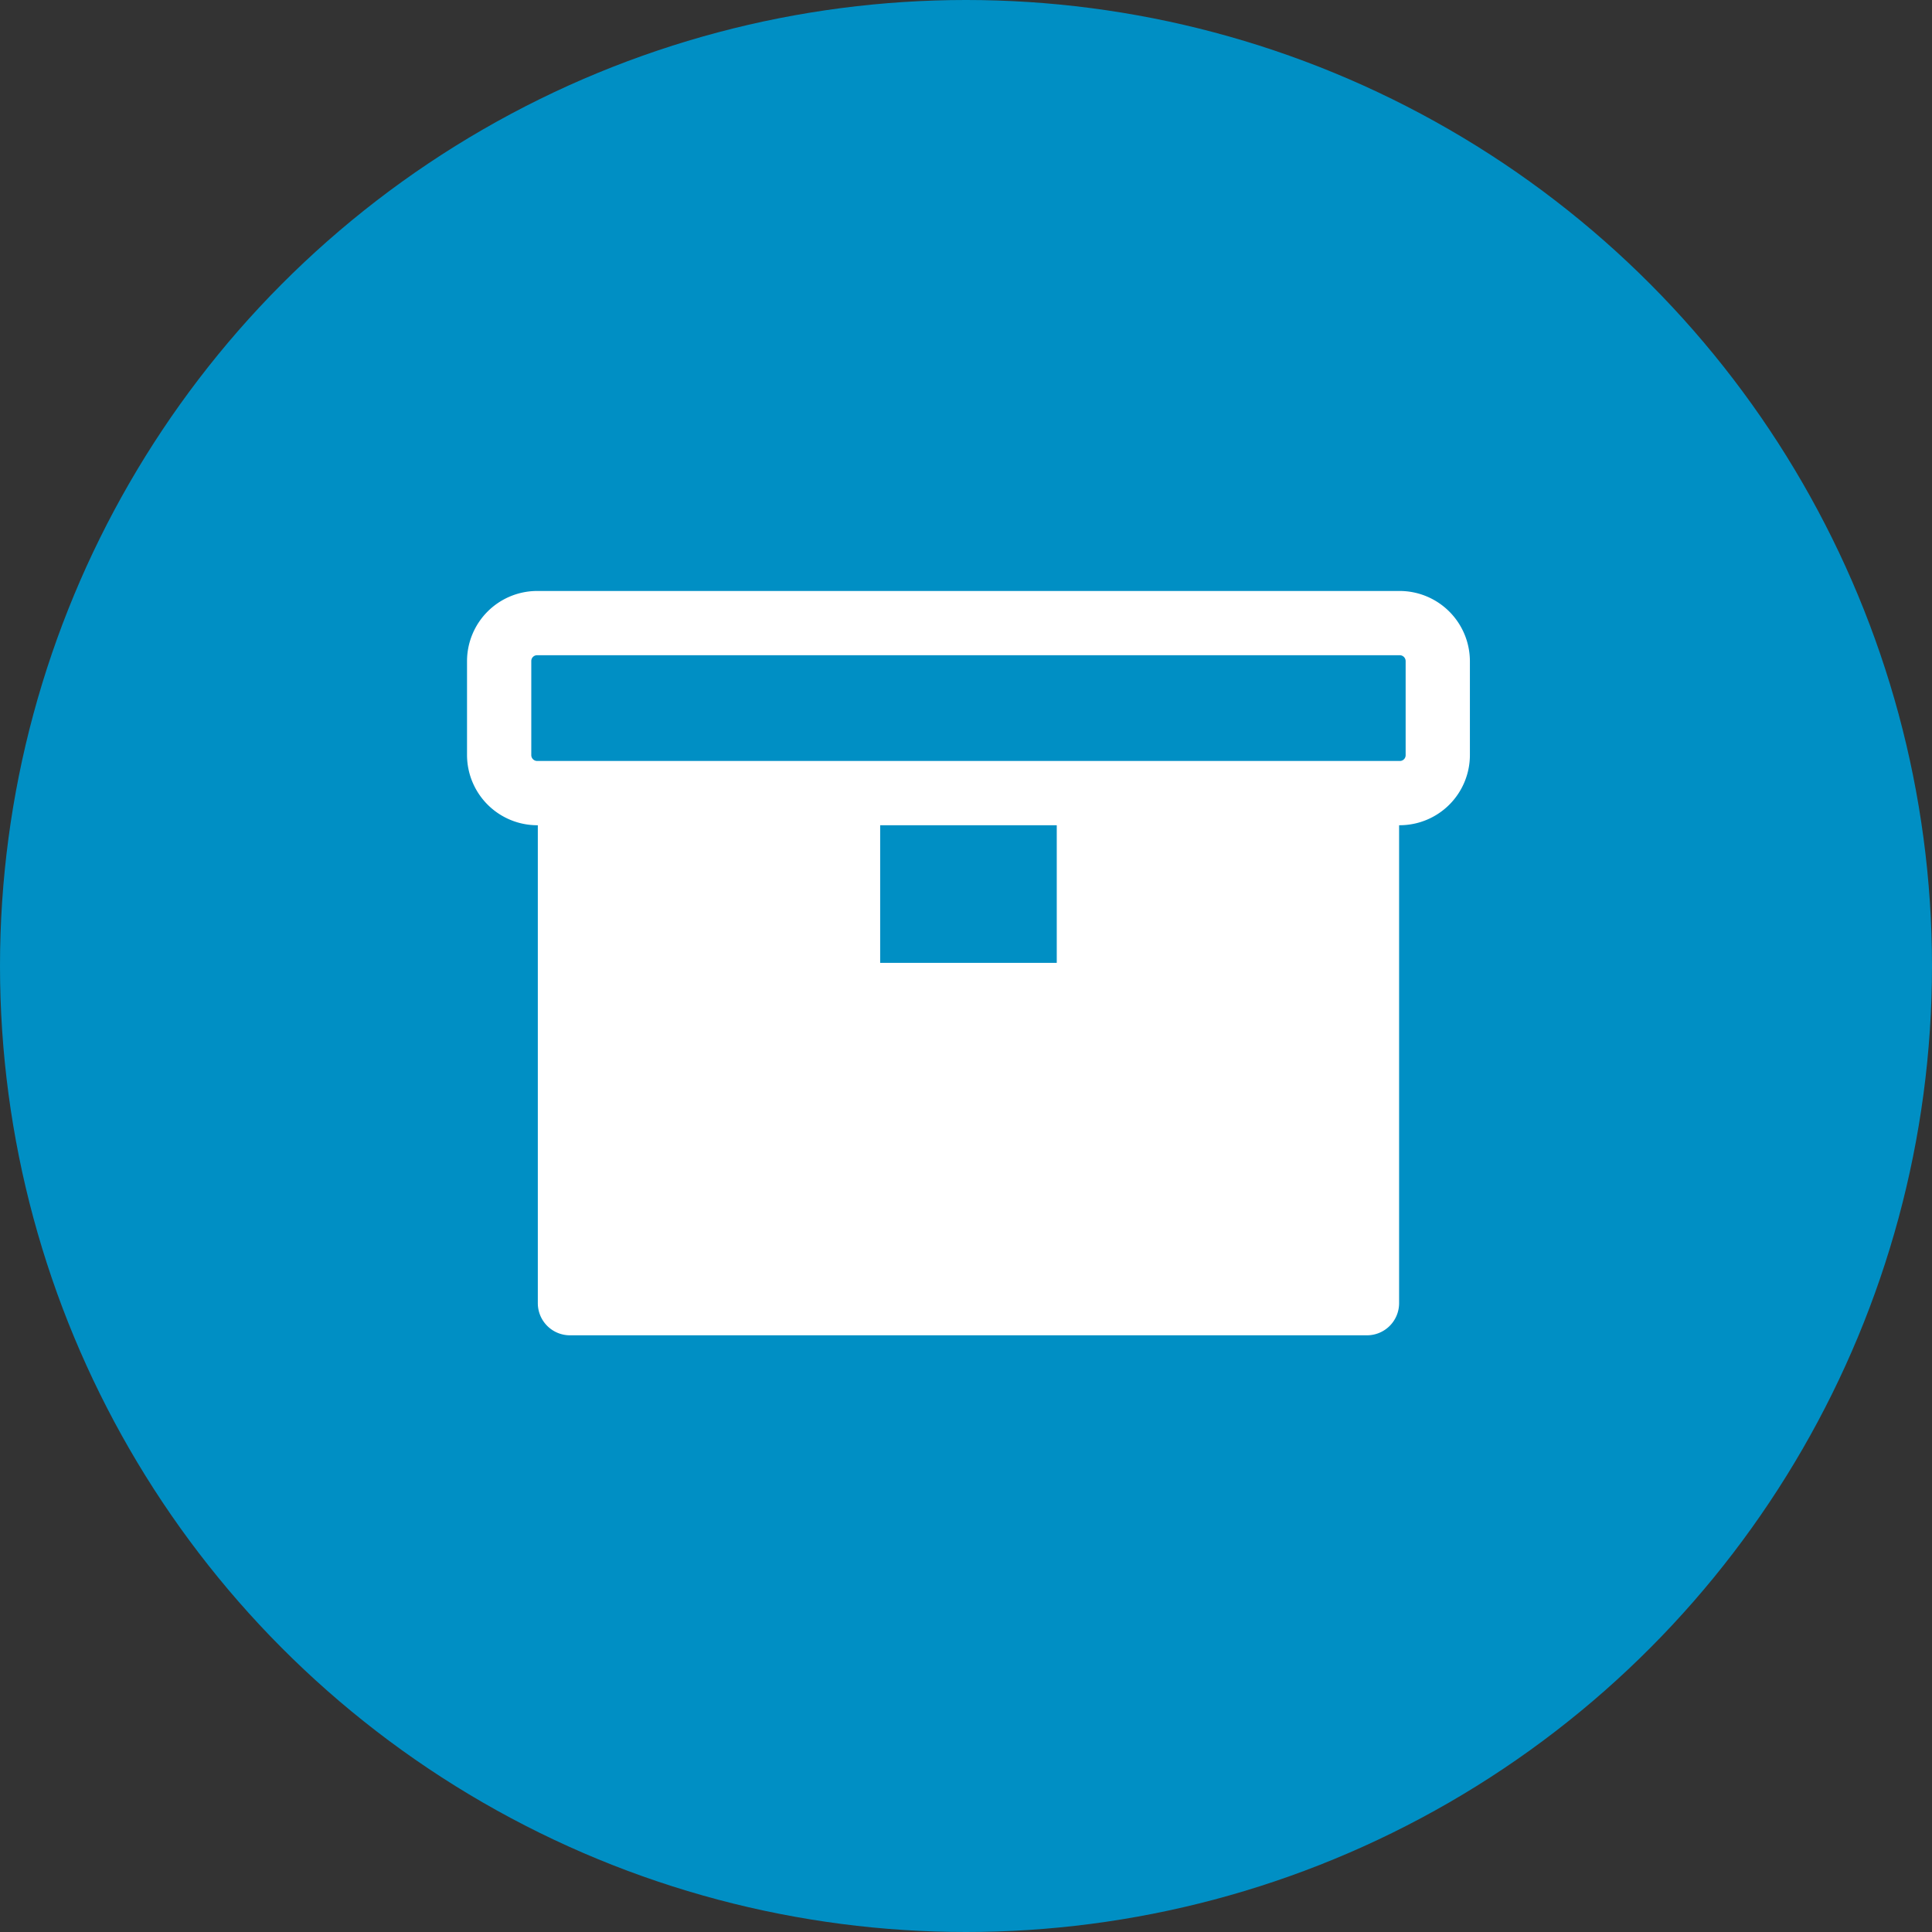
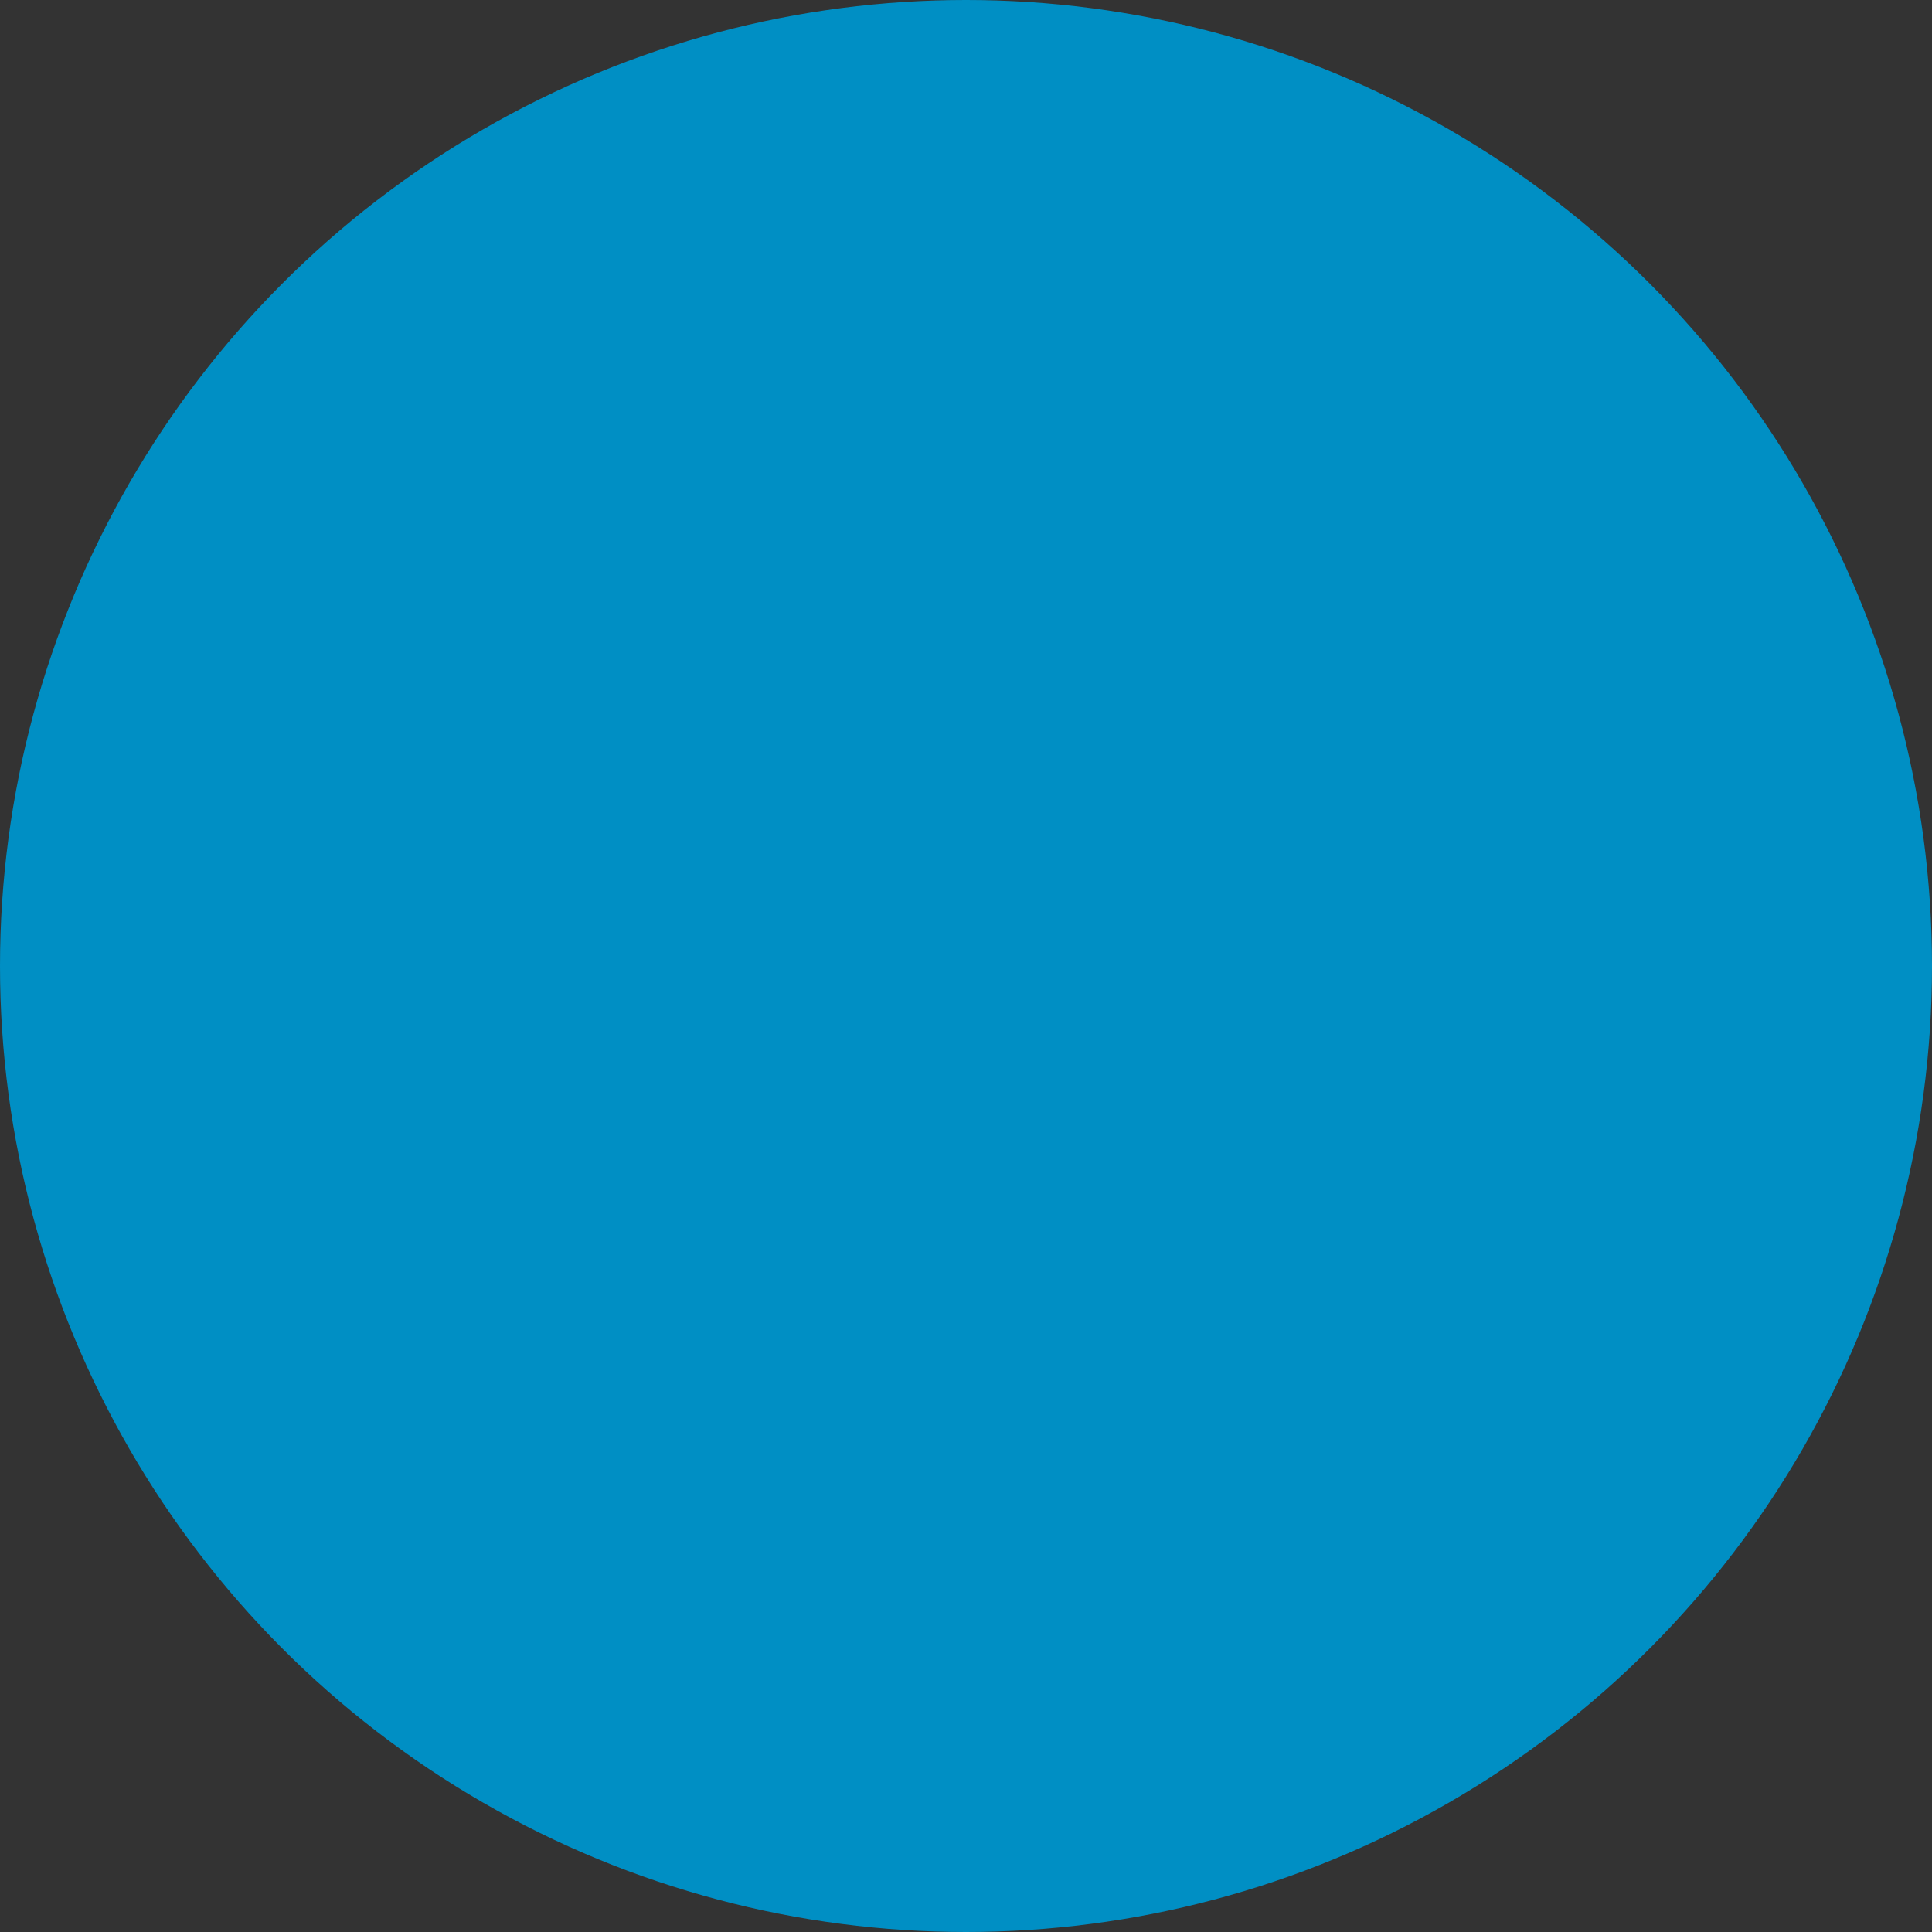
<svg xmlns="http://www.w3.org/2000/svg" width="131" height="131" viewBox="0 0 131 131">
  <rect x="0" y="0" width="131" height="131" fill="#333333" stroke="none" />
  <circle id="Ellipse_2" data-name="Ellipse 2" cx="65.5" cy="65.5" r="65.5" fill="#008fc4" />
-   <path id="Path_12" data-name="Path 12" d="M4.75,0h58.5A4.769,4.769,0,0,1,68,4.75v6.384a4.762,4.762,0,0,1-4.75,4.75H63.2V48.291a2.18,2.18,0,0,1-2.179,2.179H6.981A2.18,2.18,0,0,1,4.8,48.291V15.885H4.75A4.769,4.769,0,0,1,0,11.135V4.75A4.762,4.762,0,0,1,4.75,0ZM28.013,15.885v9.332H39.987V15.885H28.013ZM63.25,4.357H4.75a.391.391,0,0,0-.393.393v6.384a.4.4,0,0,0,.393.393h58.5a.391.391,0,0,0,.393-.393V4.75a.4.4,0,0,0-.393-.393Z" transform="translate(31.667 40.071)" fill="#fff" />
</svg>